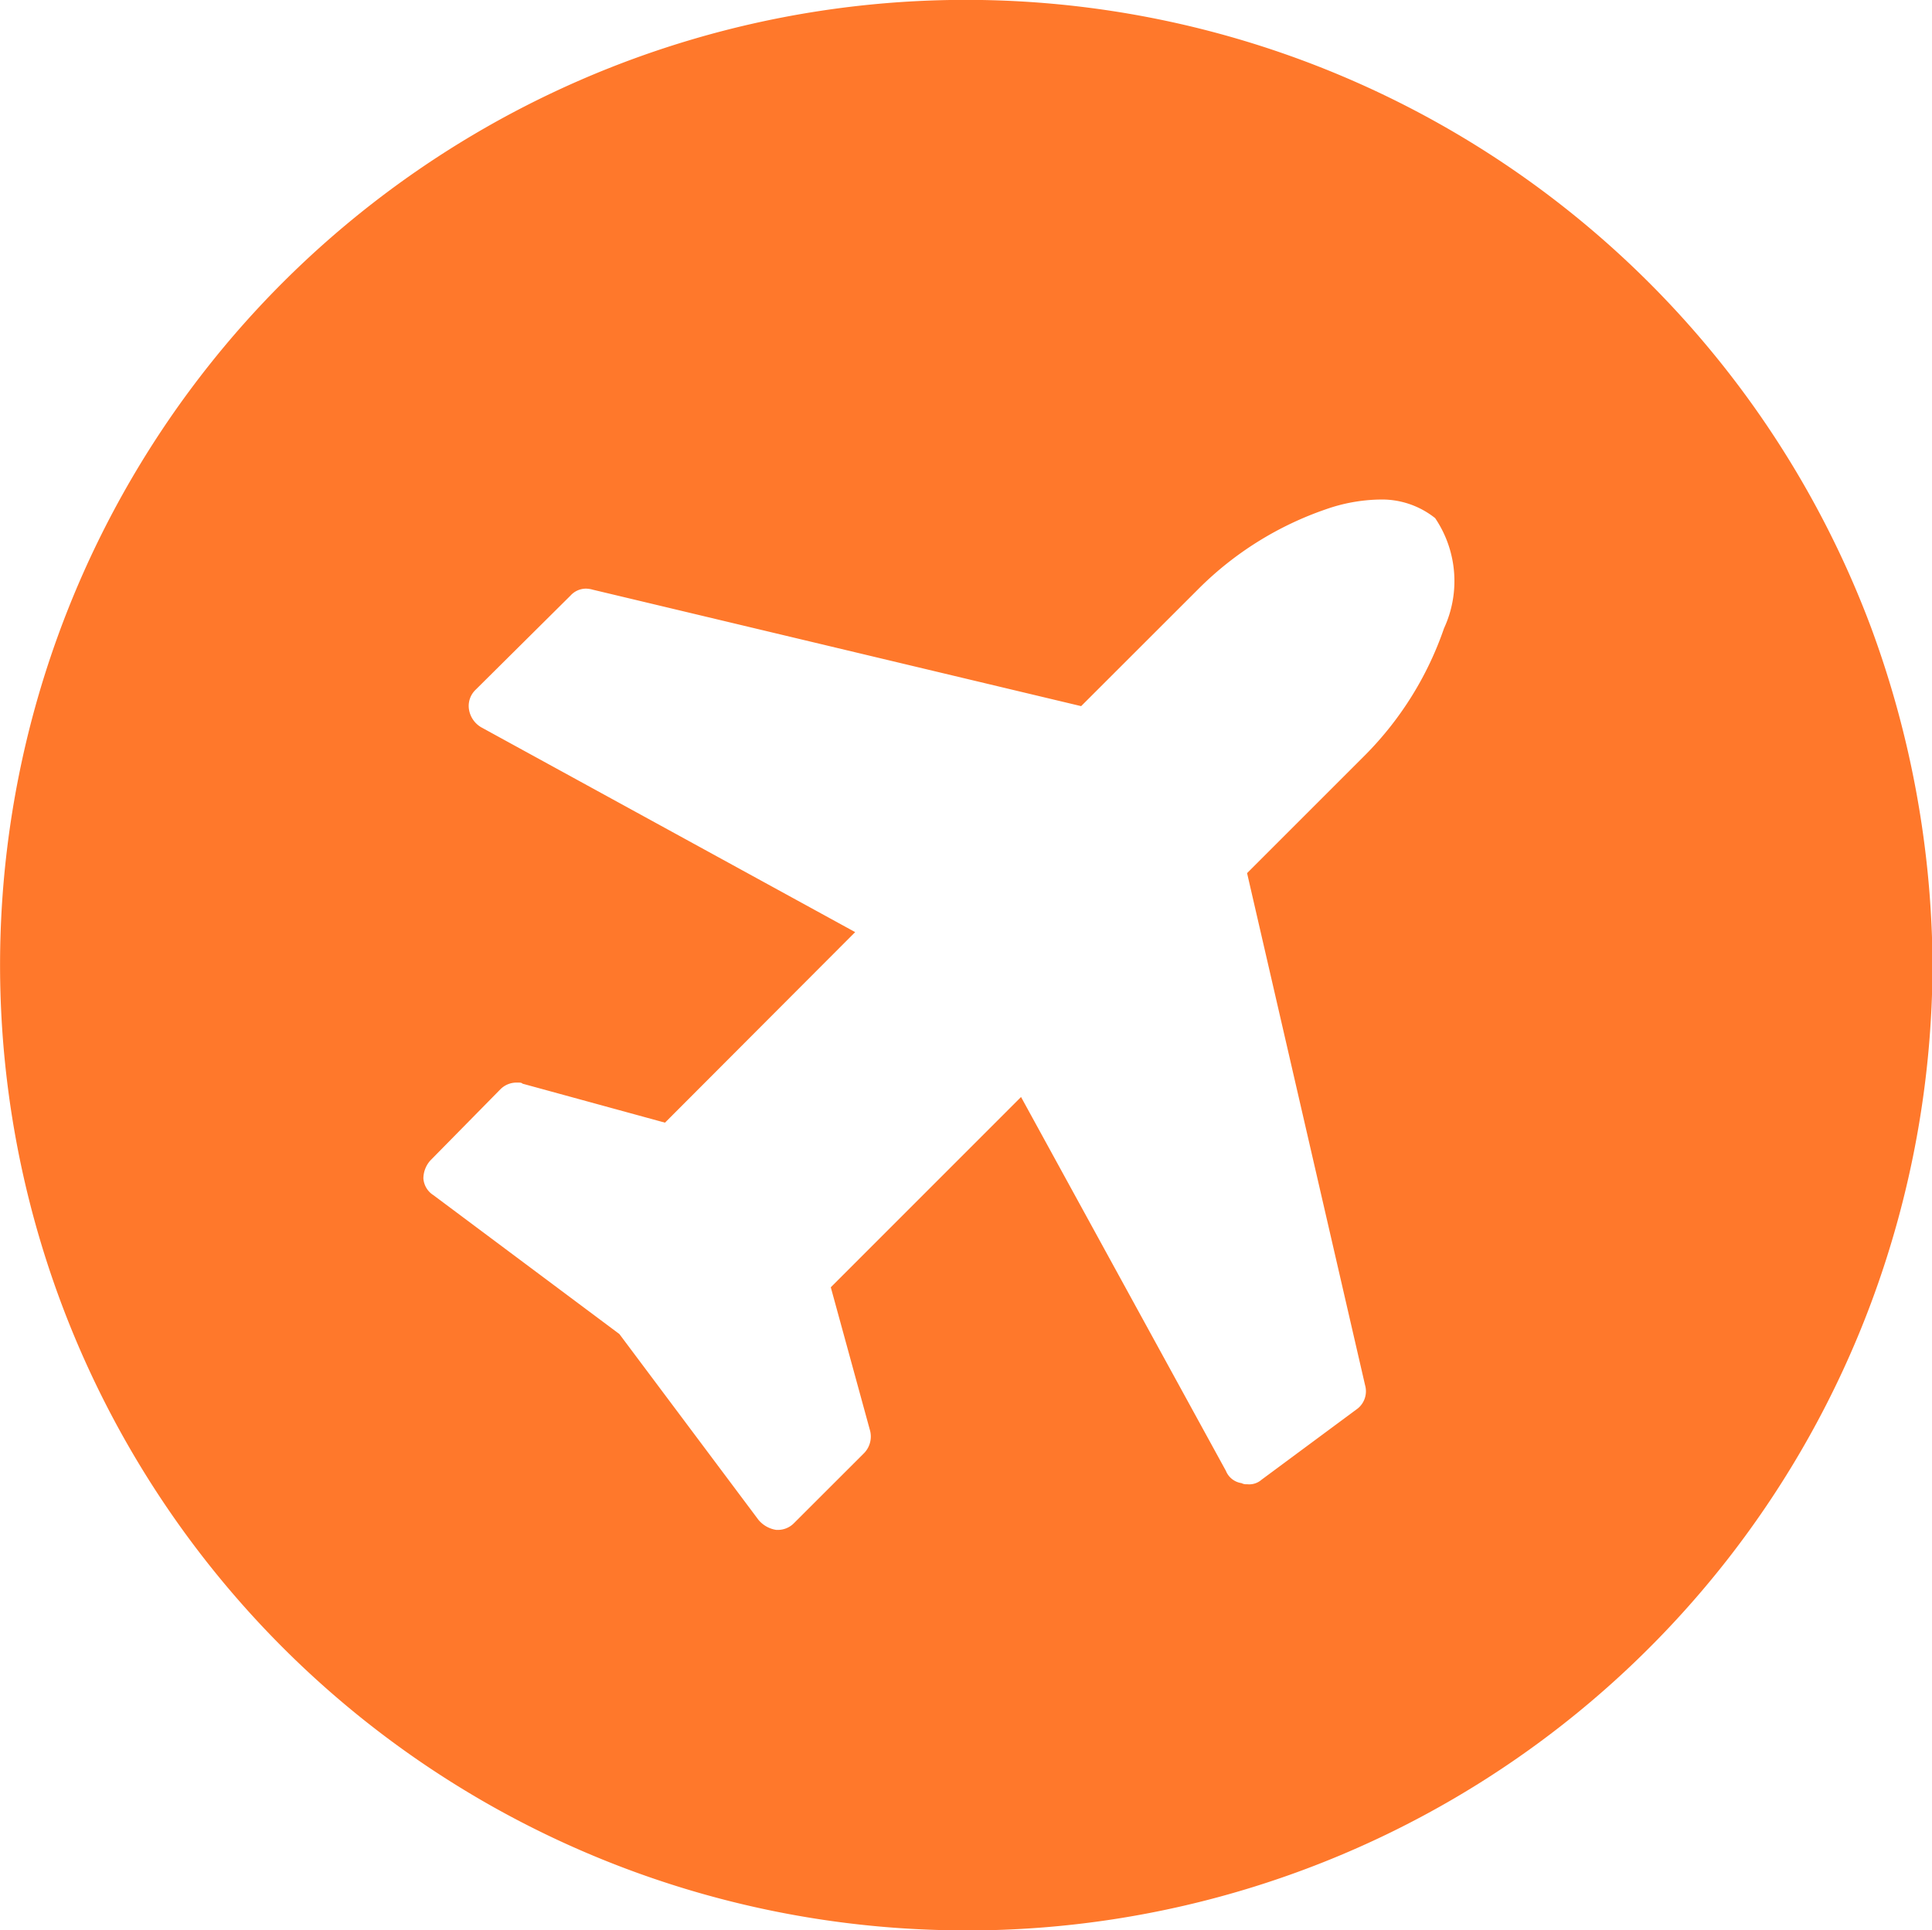
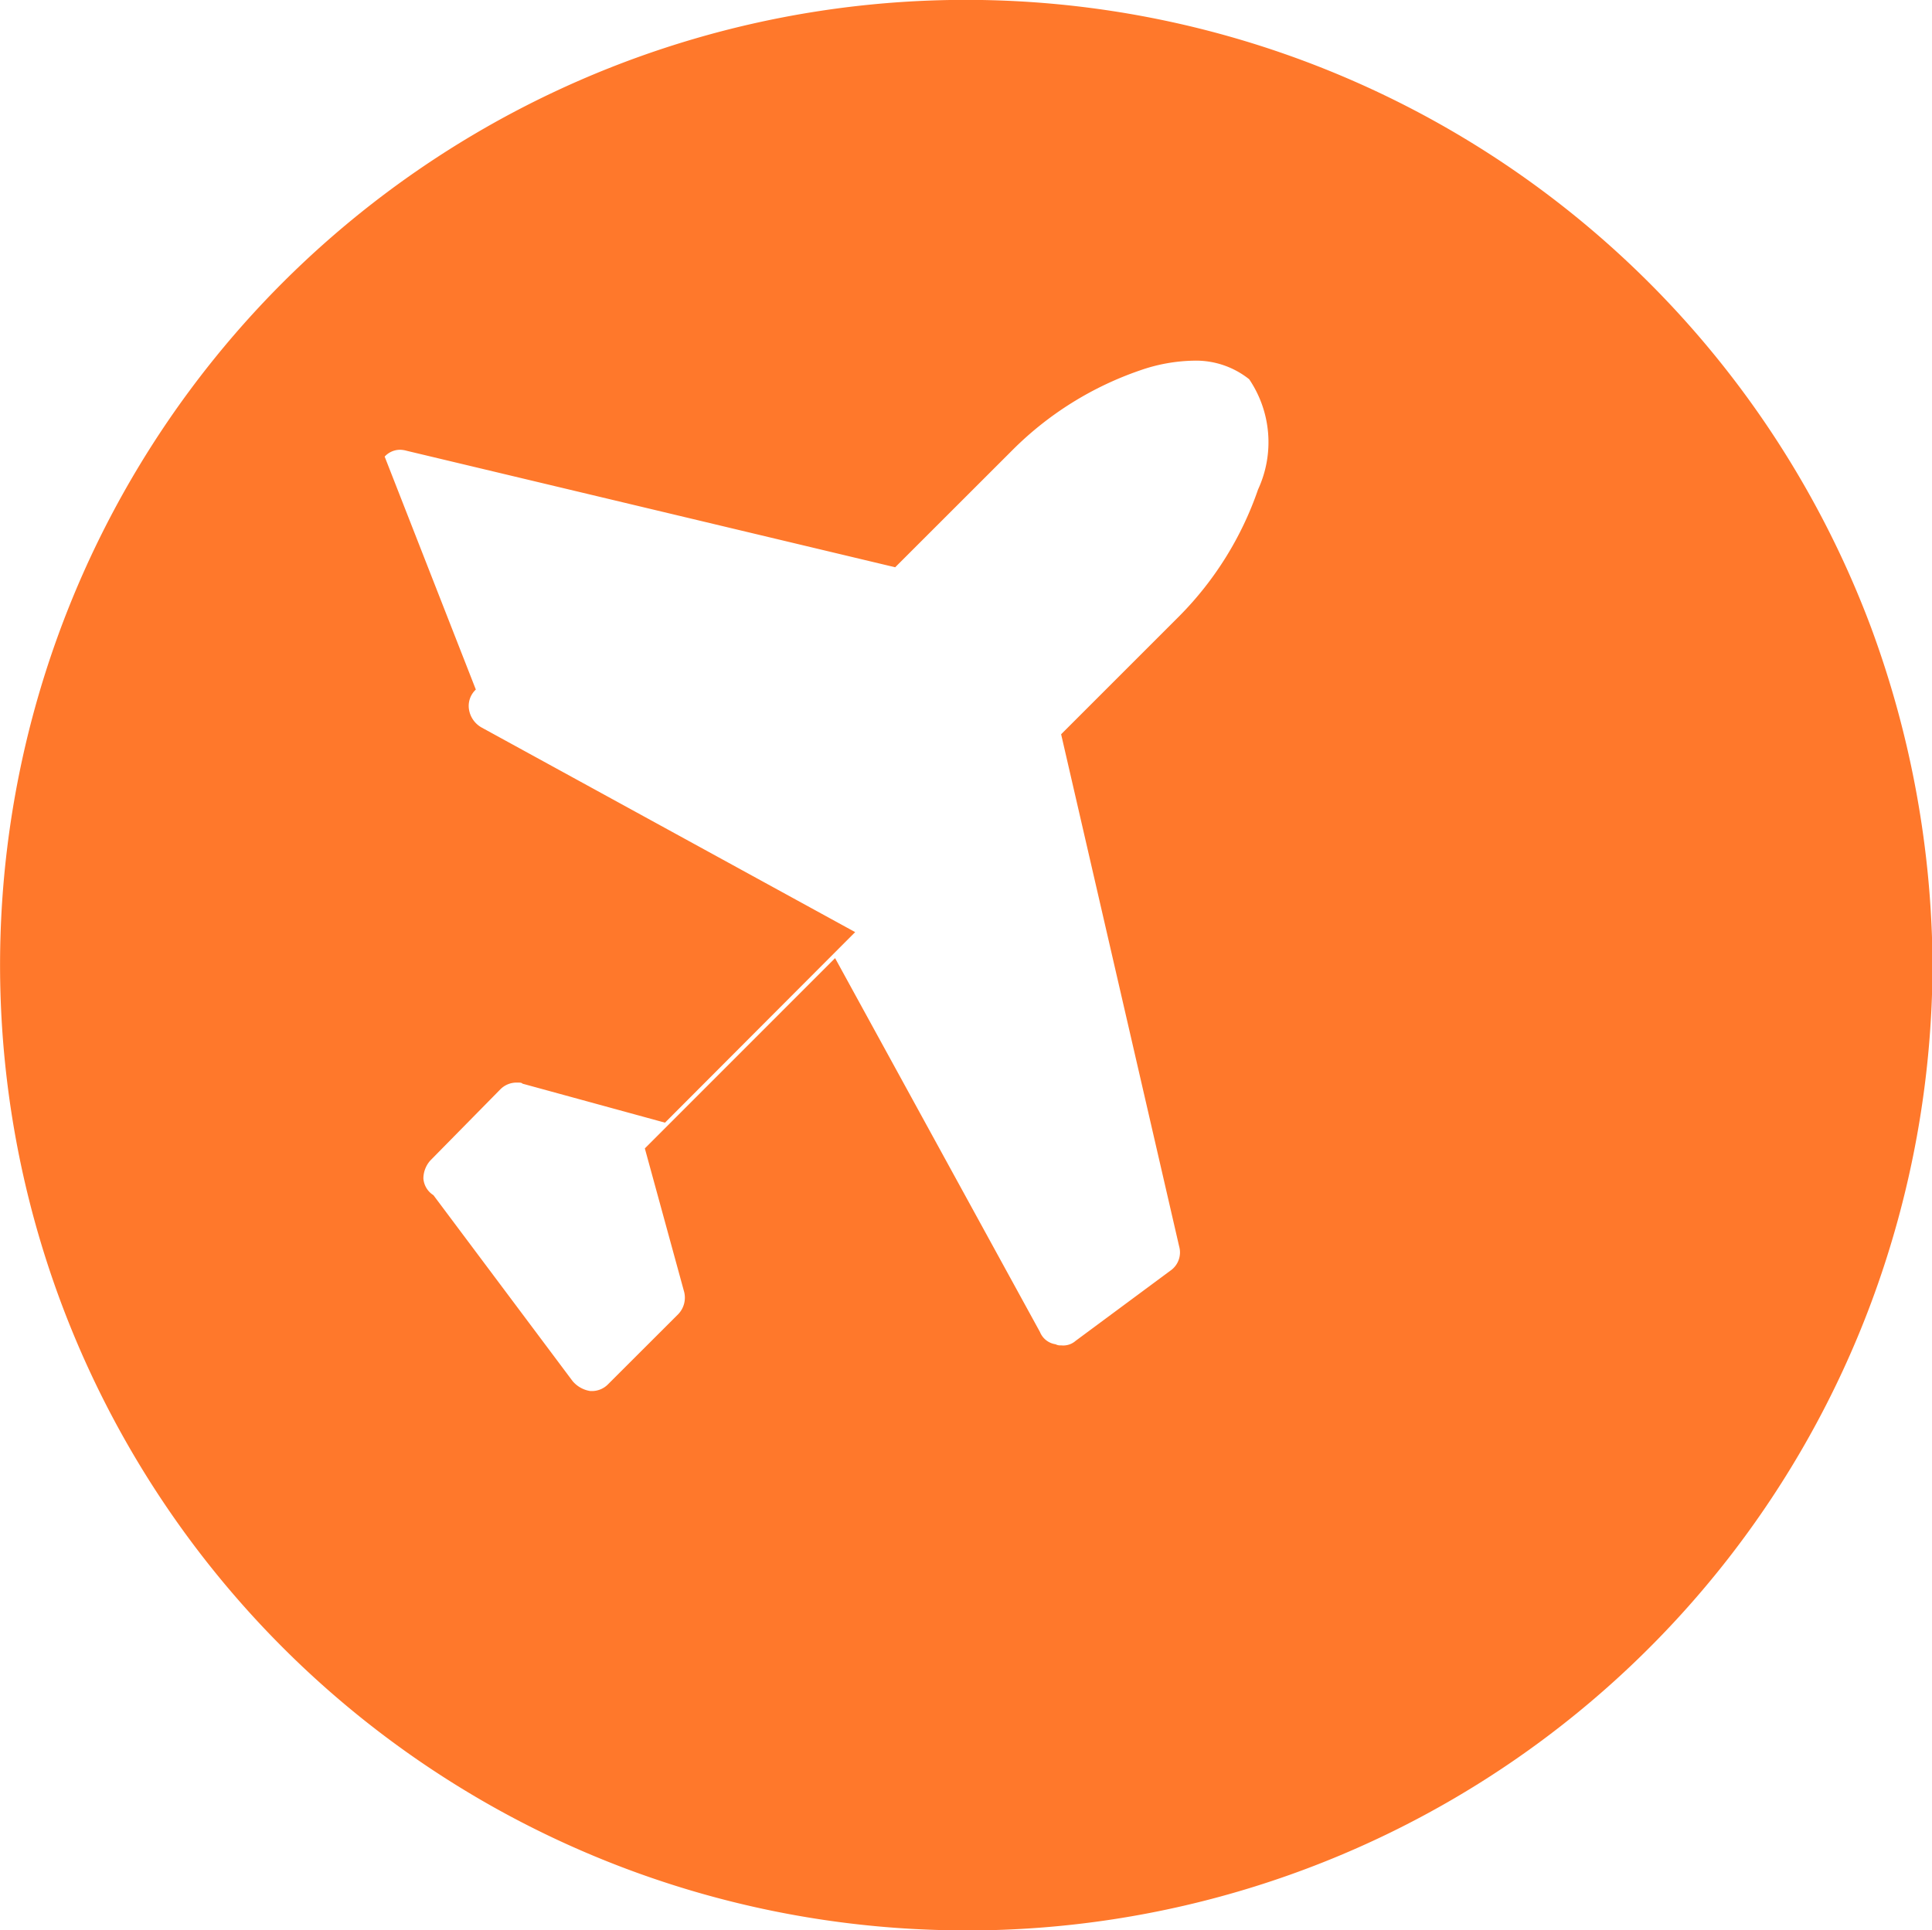
<svg xmlns="http://www.w3.org/2000/svg" width="28.292" height="28.275" viewBox="0 0 28.292 28.275">
-   <path data-name="3" d="M14.146 28.275A14.14 14.14 0 0 1 4.14 4.139 14.154 14.154 0 0 1 27.4 9.192a14.488 14.488 0 0 1 .9 4.937 14.289 14.289 0 0 1-.9 4.955 14.135 14.135 0 0 1-13.249 9.192zM7.571 15.857a.333.333 0 0 0-.245.1L6.3 17a.4.4 0 0 0-.1.261.317.317 0 0 0 .147.245L9.07 19.54l2.037 2.722a.421.421 0 0 0 .261.147h.016a.33.33 0 0 0 .244-.1l1.027-1.026a.349.349 0 0 0 .082-.343l-.571-2.085 2.786-2.787 3 5.476a.292.292 0 0 0 .229.18.146.146 0 0 0 .081.016.274.274 0 0 0 .212-.066l1.385-1.026a.325.325 0 0 0 .131-.359l-1.728-7.5 1.728-1.728a4.892 4.892 0 0 0 1.156-1.858 1.647 1.647 0 0 0-.13-1.614 1.25 1.25 0 0 0-.819-.272 2.5 2.5 0 0 0-.779.142 4.882 4.882 0 0 0-1.858 1.157l-1.728 1.727-7.153-1.706a.379.379 0 0 0-.1-.015.306.306 0 0 0-.223.1L6.968 10.1a.328.328 0 0 0-.1.293.37.37 0 0 0 .179.26l5.476 3-2.785 2.791-2.086-.571c-.016-.016-.033-.016-.081-.016z" fill="#ff782b" />
+   <path data-name="3" d="M14.146 28.275A14.14 14.14 0 0 1 4.14 4.139 14.154 14.154 0 0 1 27.4 9.192a14.488 14.488 0 0 1 .9 4.937 14.289 14.289 0 0 1-.9 4.955 14.135 14.135 0 0 1-13.249 9.192zM7.571 15.857a.333.333 0 0 0-.245.1L6.3 17a.4.4 0 0 0-.1.261.317.317 0 0 0 .147.245l2.037 2.722a.421.421 0 0 0 .261.147h.016a.33.33 0 0 0 .244-.1l1.027-1.026a.349.349 0 0 0 .082-.343l-.571-2.085 2.786-2.787 3 5.476a.292.292 0 0 0 .229.18.146.146 0 0 0 .081.016.274.274 0 0 0 .212-.066l1.385-1.026a.325.325 0 0 0 .131-.359l-1.728-7.5 1.728-1.728a4.892 4.892 0 0 0 1.156-1.858 1.647 1.647 0 0 0-.13-1.614 1.25 1.25 0 0 0-.819-.272 2.5 2.5 0 0 0-.779.142 4.882 4.882 0 0 0-1.858 1.157l-1.728 1.727-7.153-1.706a.379.379 0 0 0-.1-.015.306.306 0 0 0-.223.1L6.968 10.1a.328.328 0 0 0-.1.293.37.37 0 0 0 .179.26l5.476 3-2.785 2.791-2.086-.571c-.016-.016-.033-.016-.081-.016z" fill="#ff782b" />
</svg>